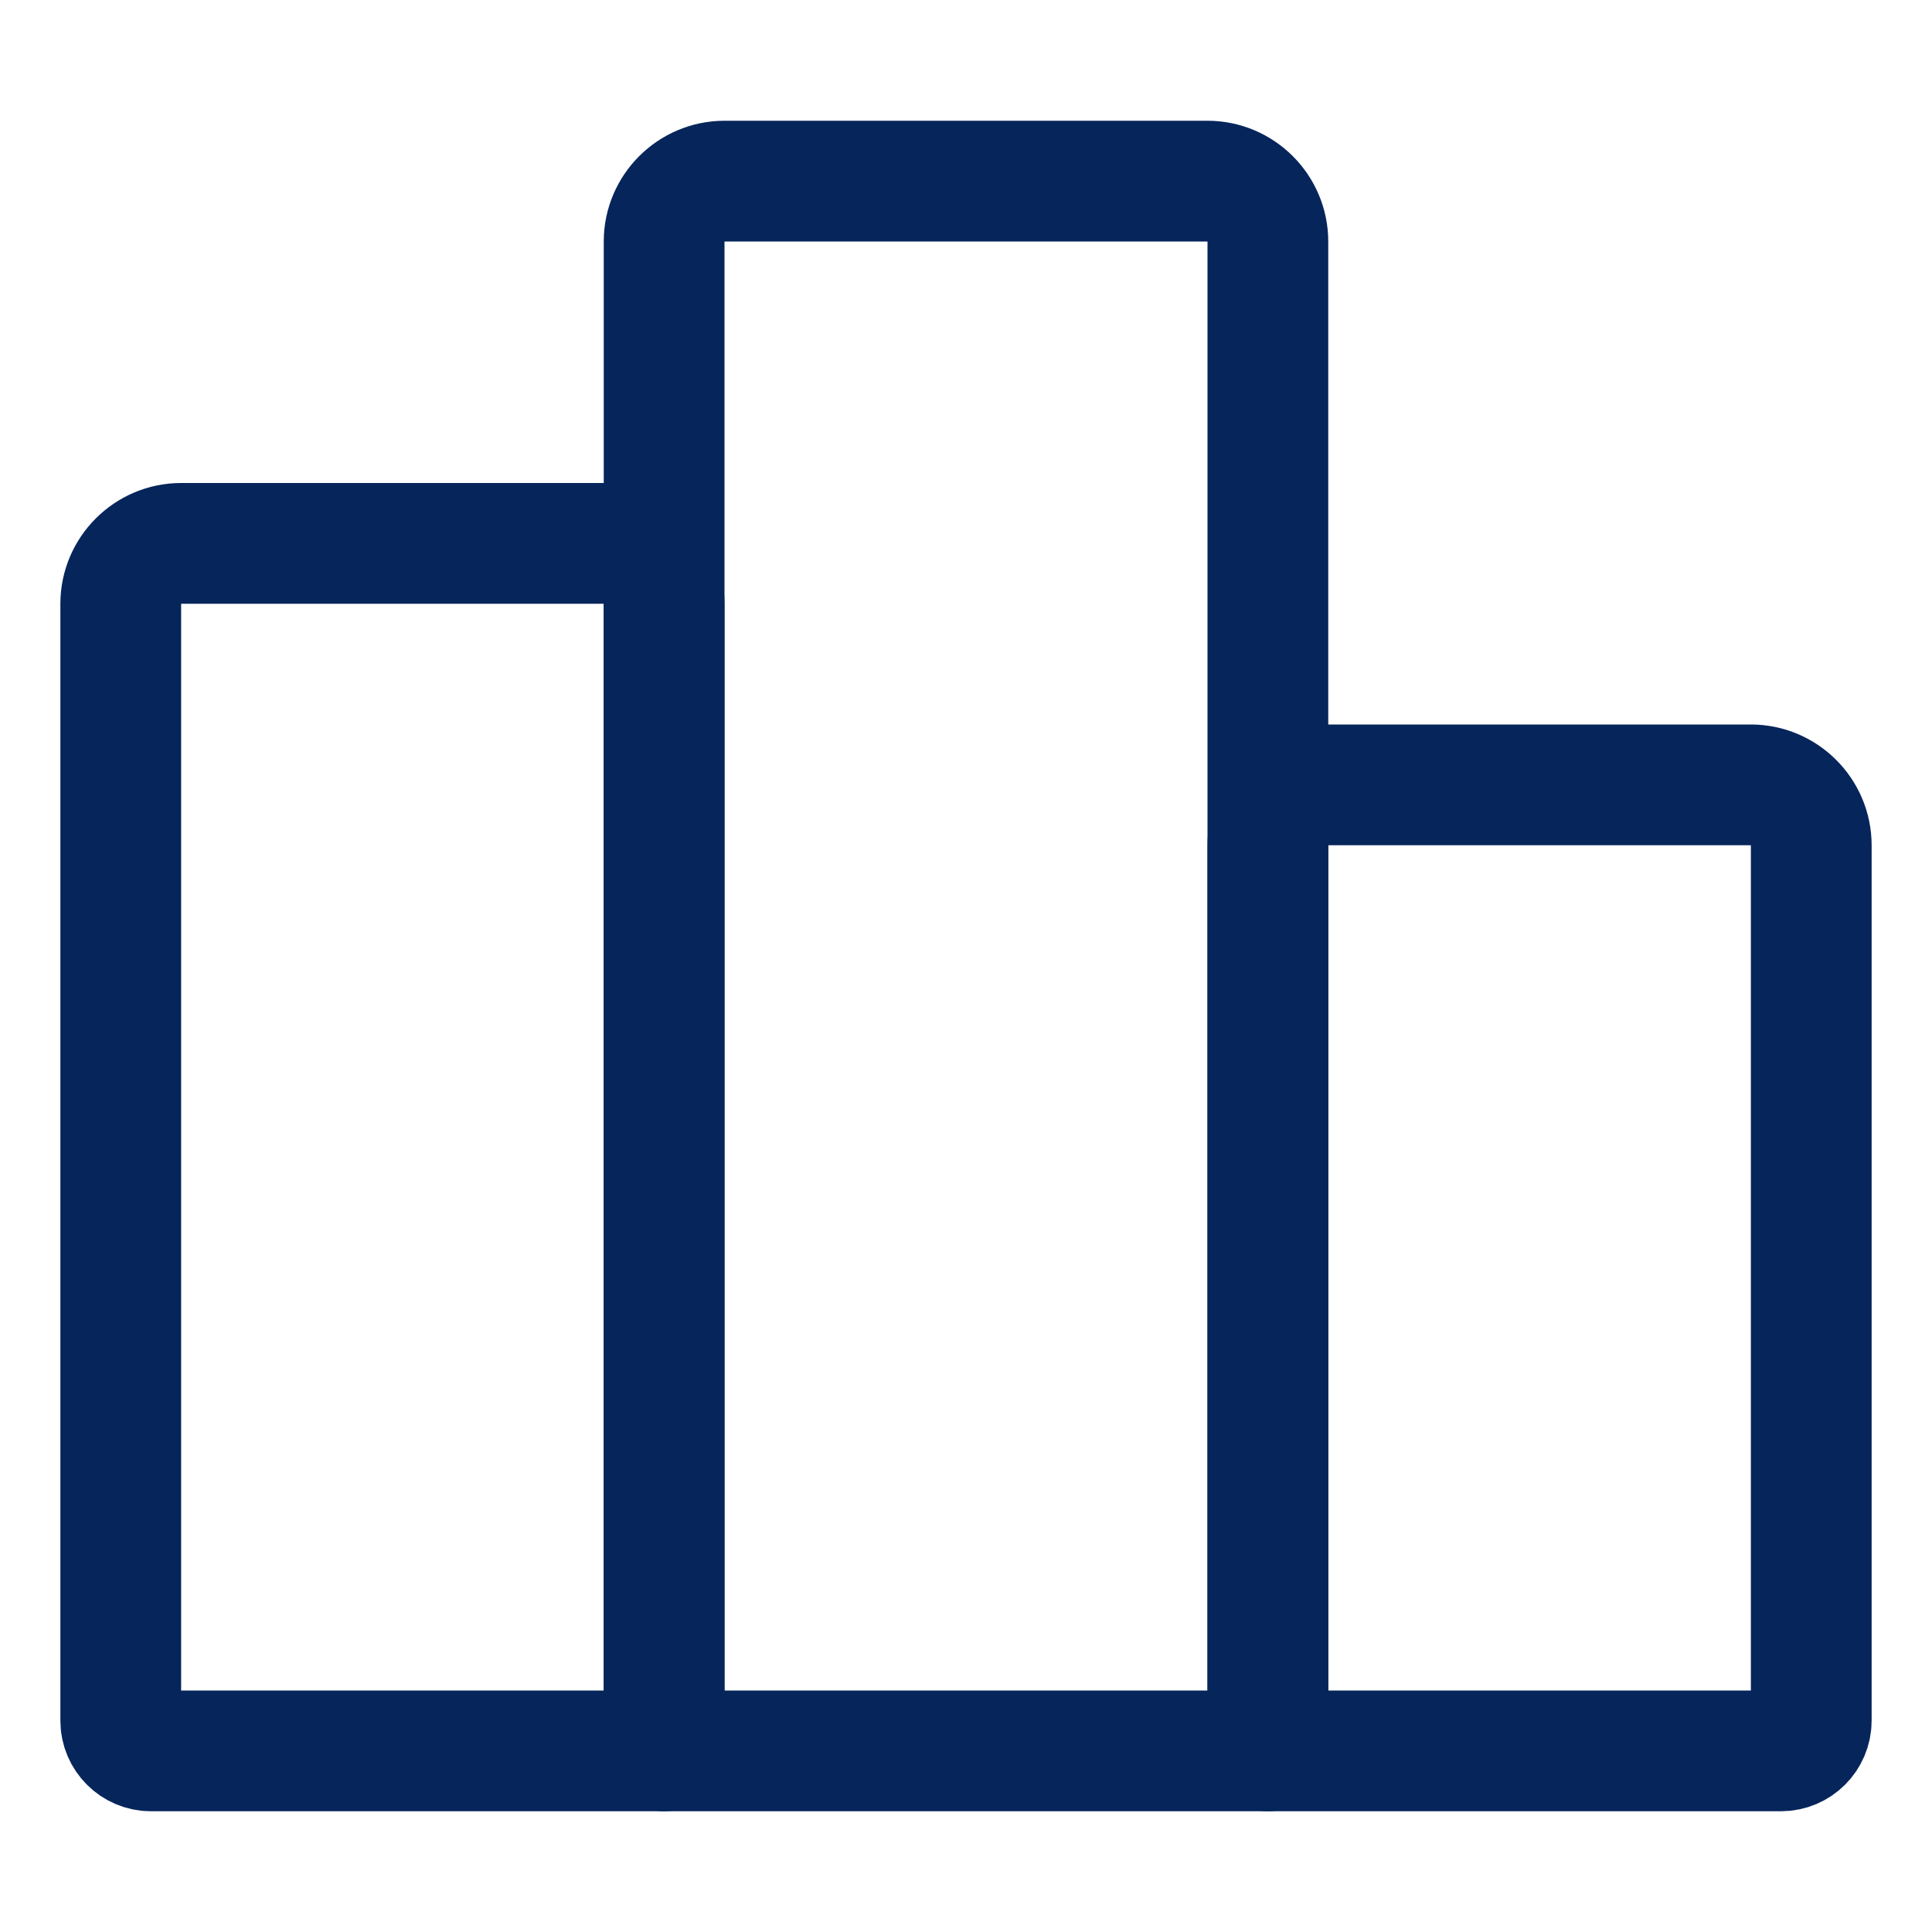
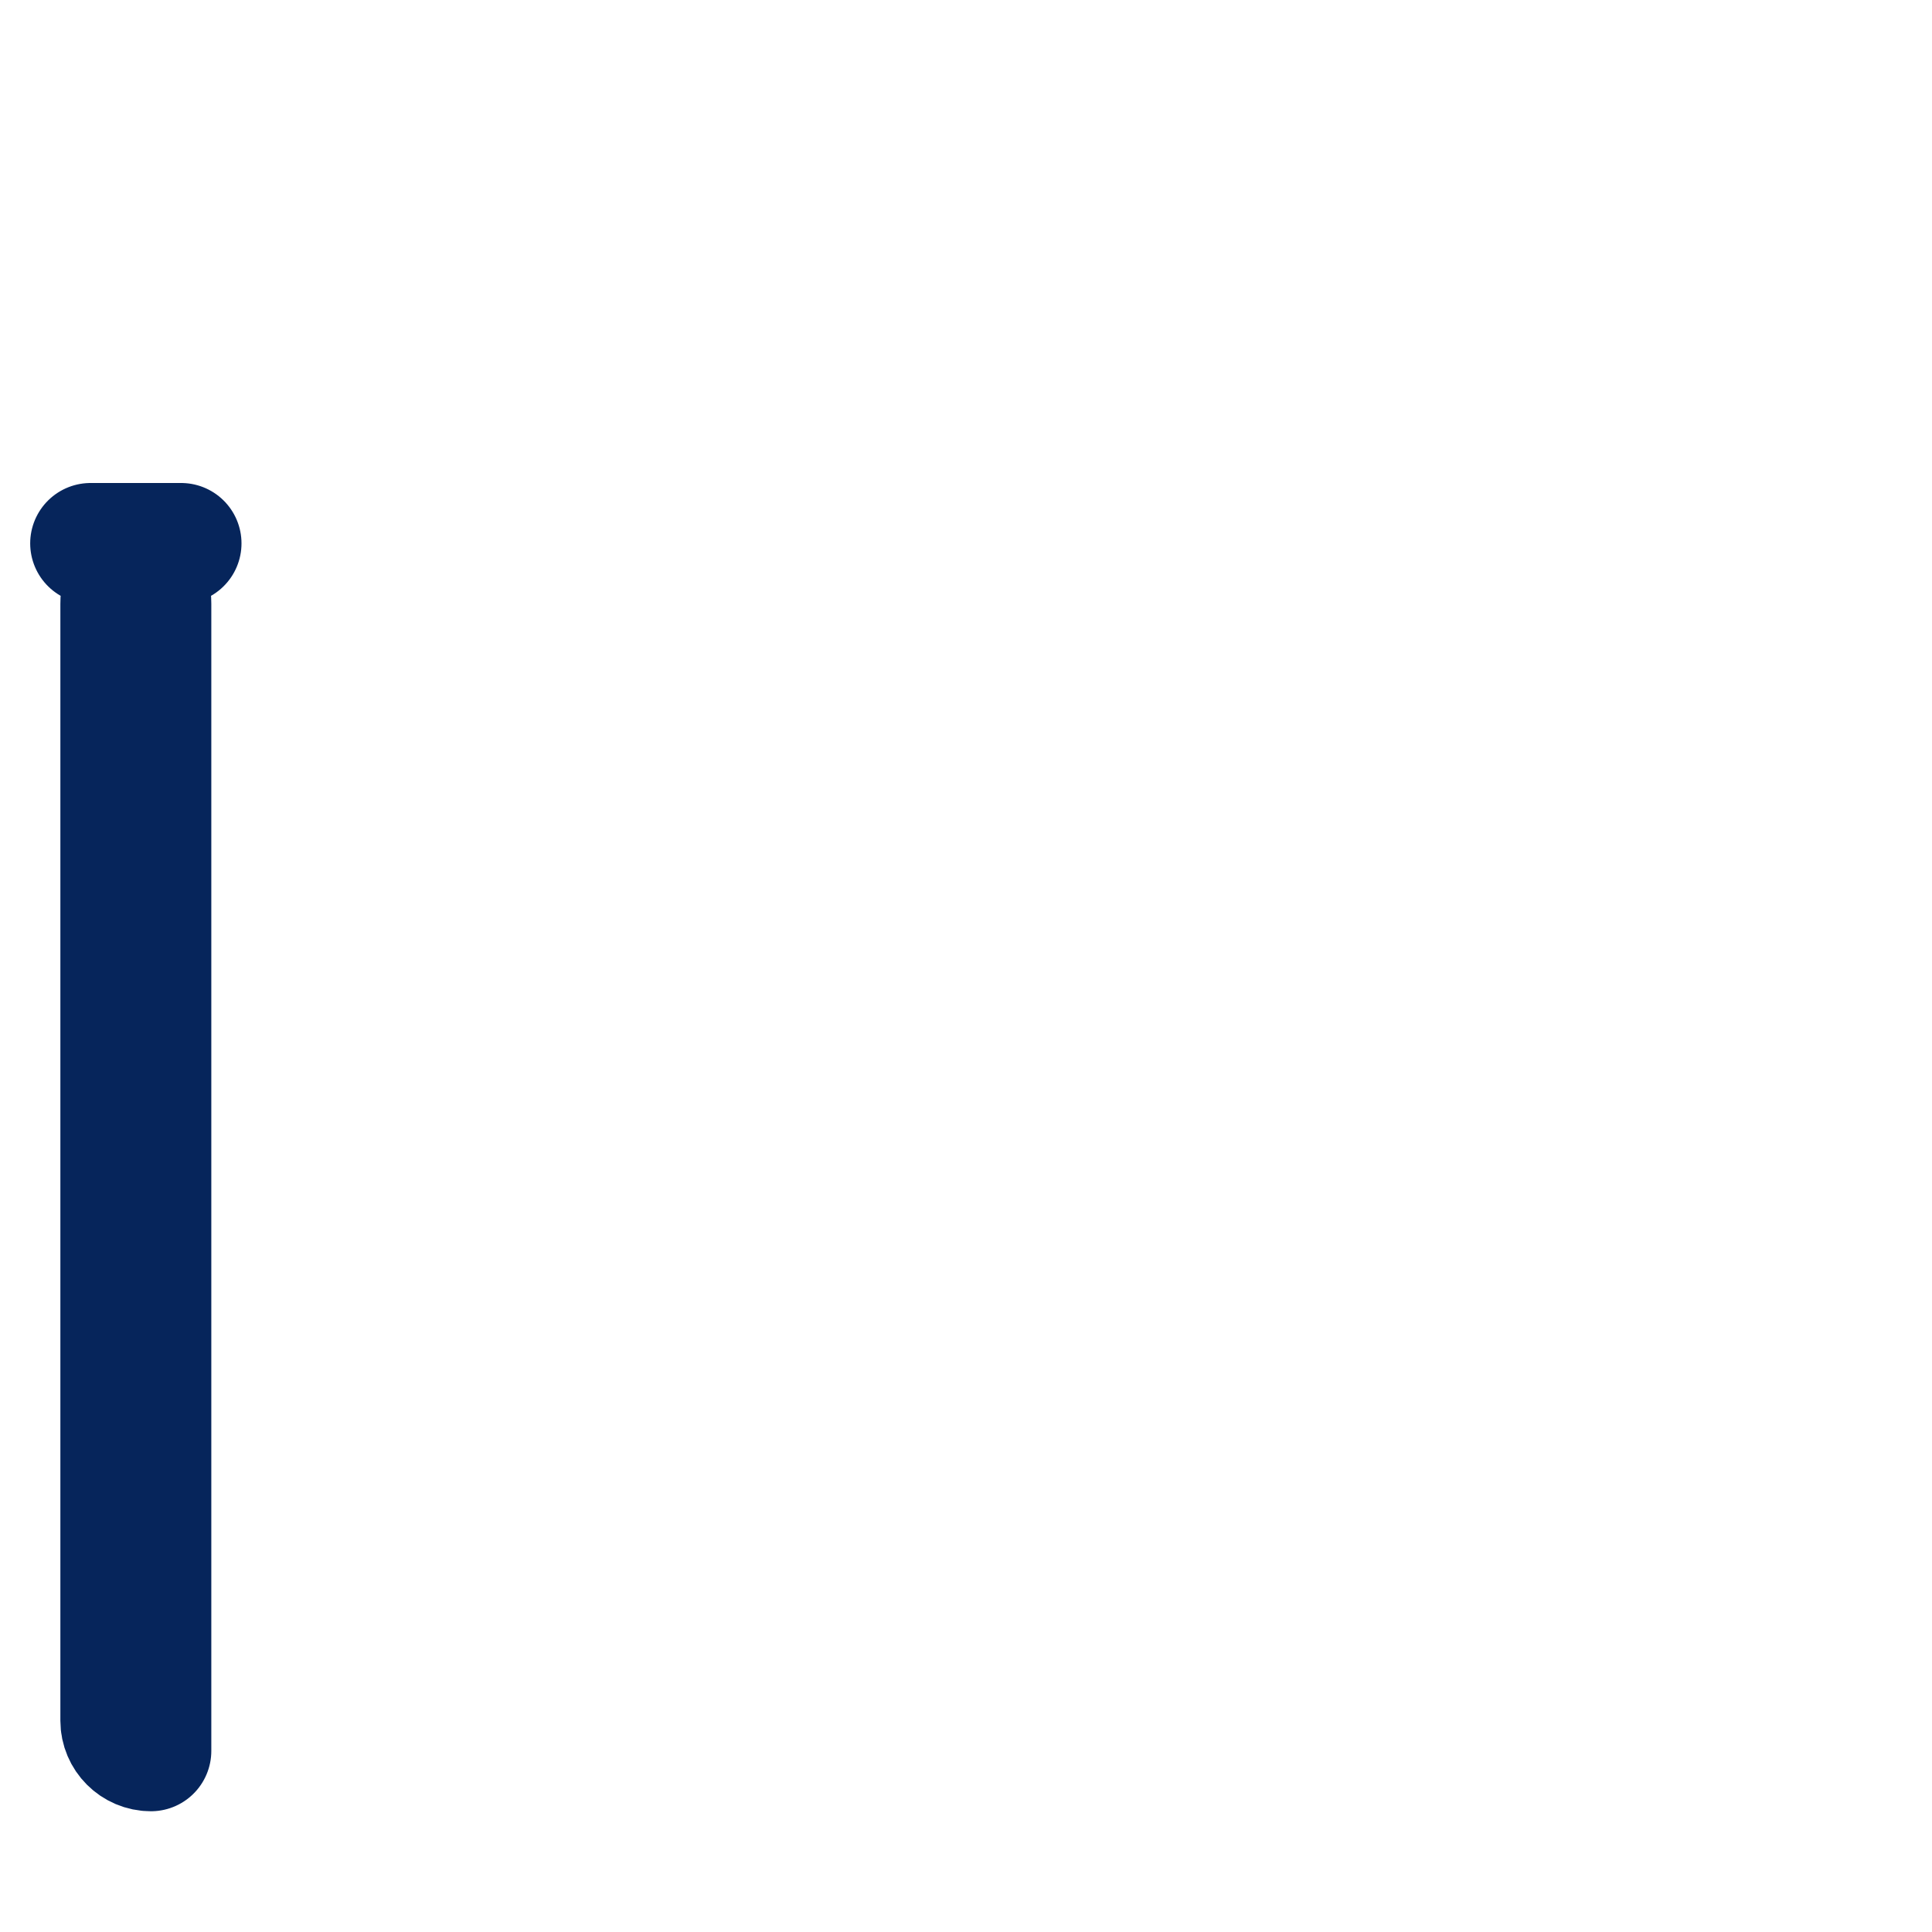
<svg xmlns="http://www.w3.org/2000/svg" version="1.1" id="Capa_1" x="0px" y="0px" viewBox="0 0 512 512" style="enable-background:new 0 0 512 512;" xml:space="preserve">
  <style type="text/css">
	.st0{fill:none;stroke:#06255B;stroke-width:32;stroke-linecap:round;stroke-linejoin:round;}
</style>
-   <path class="st0" d="M32,160v296c0,4.4,3.6,8,8,8h136V160c0-8.8-7.2-16-16-16H48C39.2,144,32,151.2,32,160z" />
-   <path class="st0" d="M320,48H192c-8.8,0-16,7.2-16,16v400h160V64C336,55.2,328.8,48,320,48z" />
-   <path class="st0" d="M464,208H352c-8.8,0-16,7.2-16,16v240h136c4.4,0,8-3.6,8-8V224C480,215.2,472.8,208,464,208z" />
+   <path class="st0" d="M32,160v296c0,4.4,3.6,8,8,8V160c0-8.8-7.2-16-16-16H48C39.2,144,32,151.2,32,160z" />
</svg>